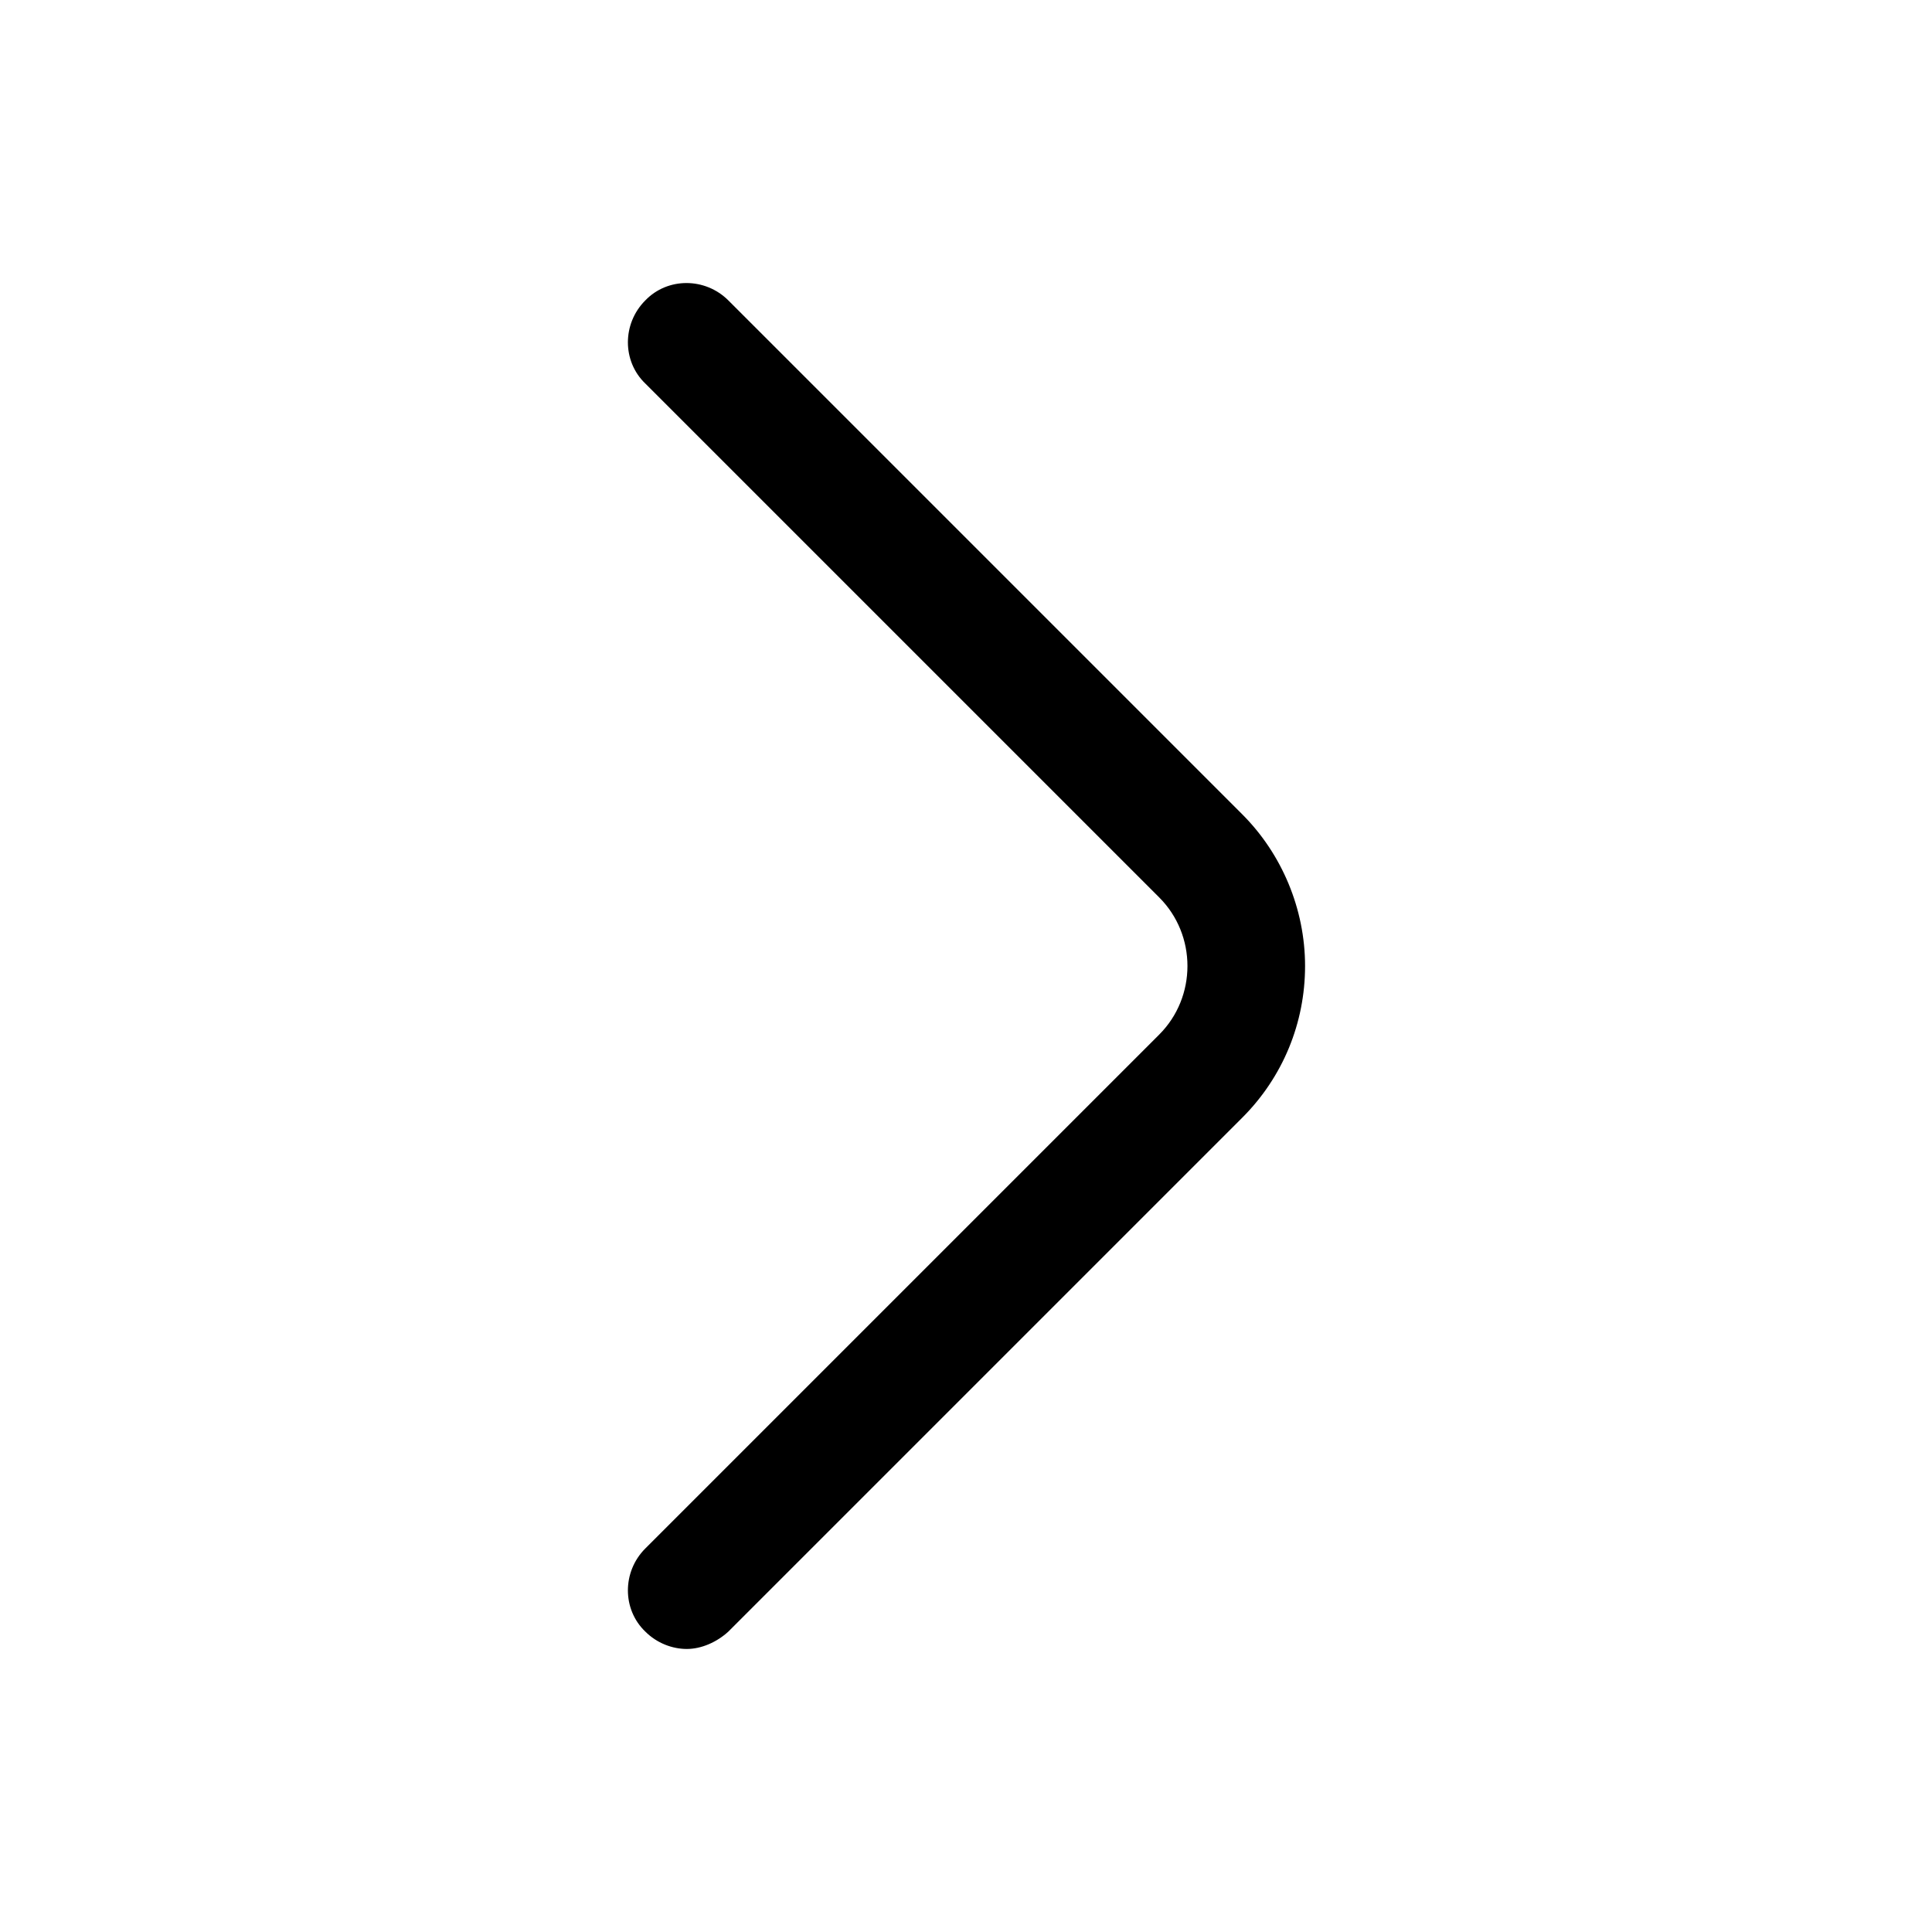
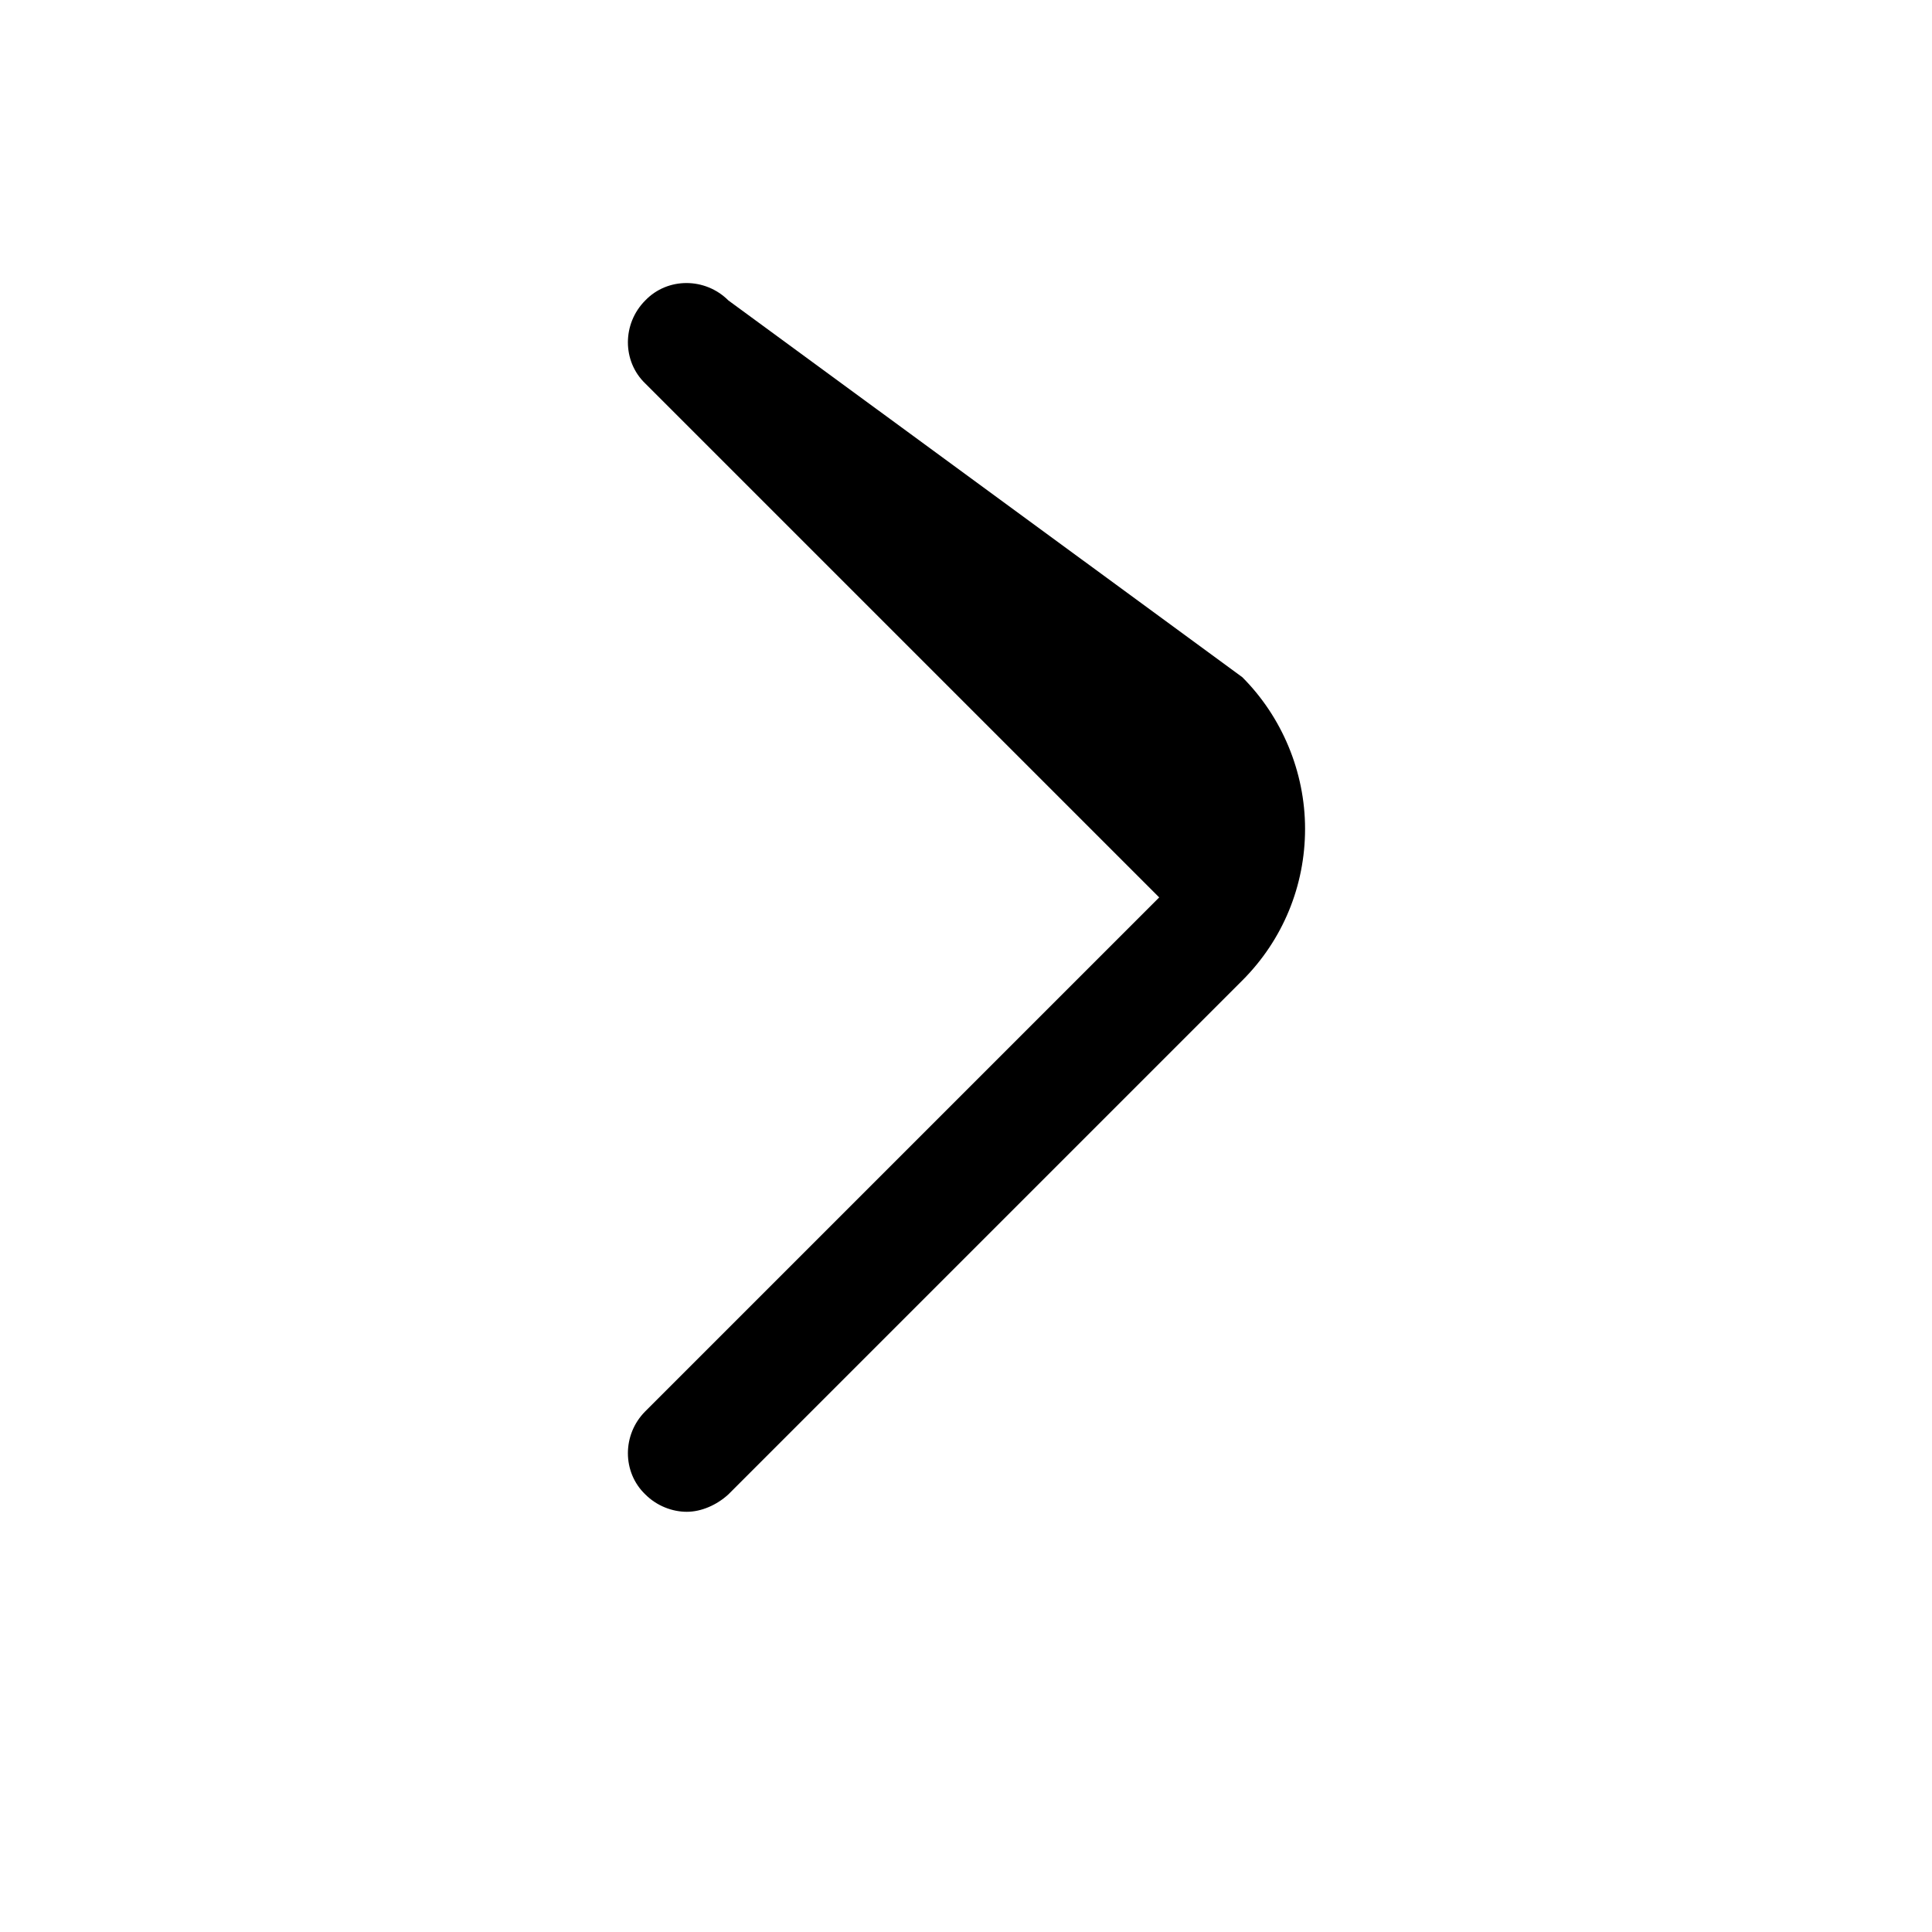
<svg xmlns="http://www.w3.org/2000/svg" data-bbox="65 29.3 70.1 141.4" viewBox="0 0 200 200" data-type="shape">
  <g>
-     <path d="M75.4 31.1c-2.4-2.4-6.3-2.4-8.6 0-2.4 2.4-2.4 6.3 0 8.6L120 92.9c3.9 3.9 3.9 10.3 0 14.2l-53.2 53.2c-2.4 2.4-2.4 6.3 0 8.6 1.2 1.2 2.8 1.8 4.3 1.8s3.1-.7 4.3-1.8l53.2-53.2c4.2-4.2 6.5-9.8 6.5-15.7s-2.4-11.6-6.5-15.7L75.4 31.1z" />
+     <path d="M75.4 31.1c-2.4-2.4-6.3-2.4-8.6 0-2.4 2.4-2.4 6.3 0 8.6L120 92.9l-53.2 53.2c-2.4 2.4-2.4 6.3 0 8.6 1.2 1.2 2.8 1.8 4.3 1.8s3.1-.7 4.3-1.8l53.2-53.2c4.2-4.2 6.5-9.8 6.5-15.7s-2.4-11.6-6.5-15.7L75.4 31.1z" />
  </g>
</svg>